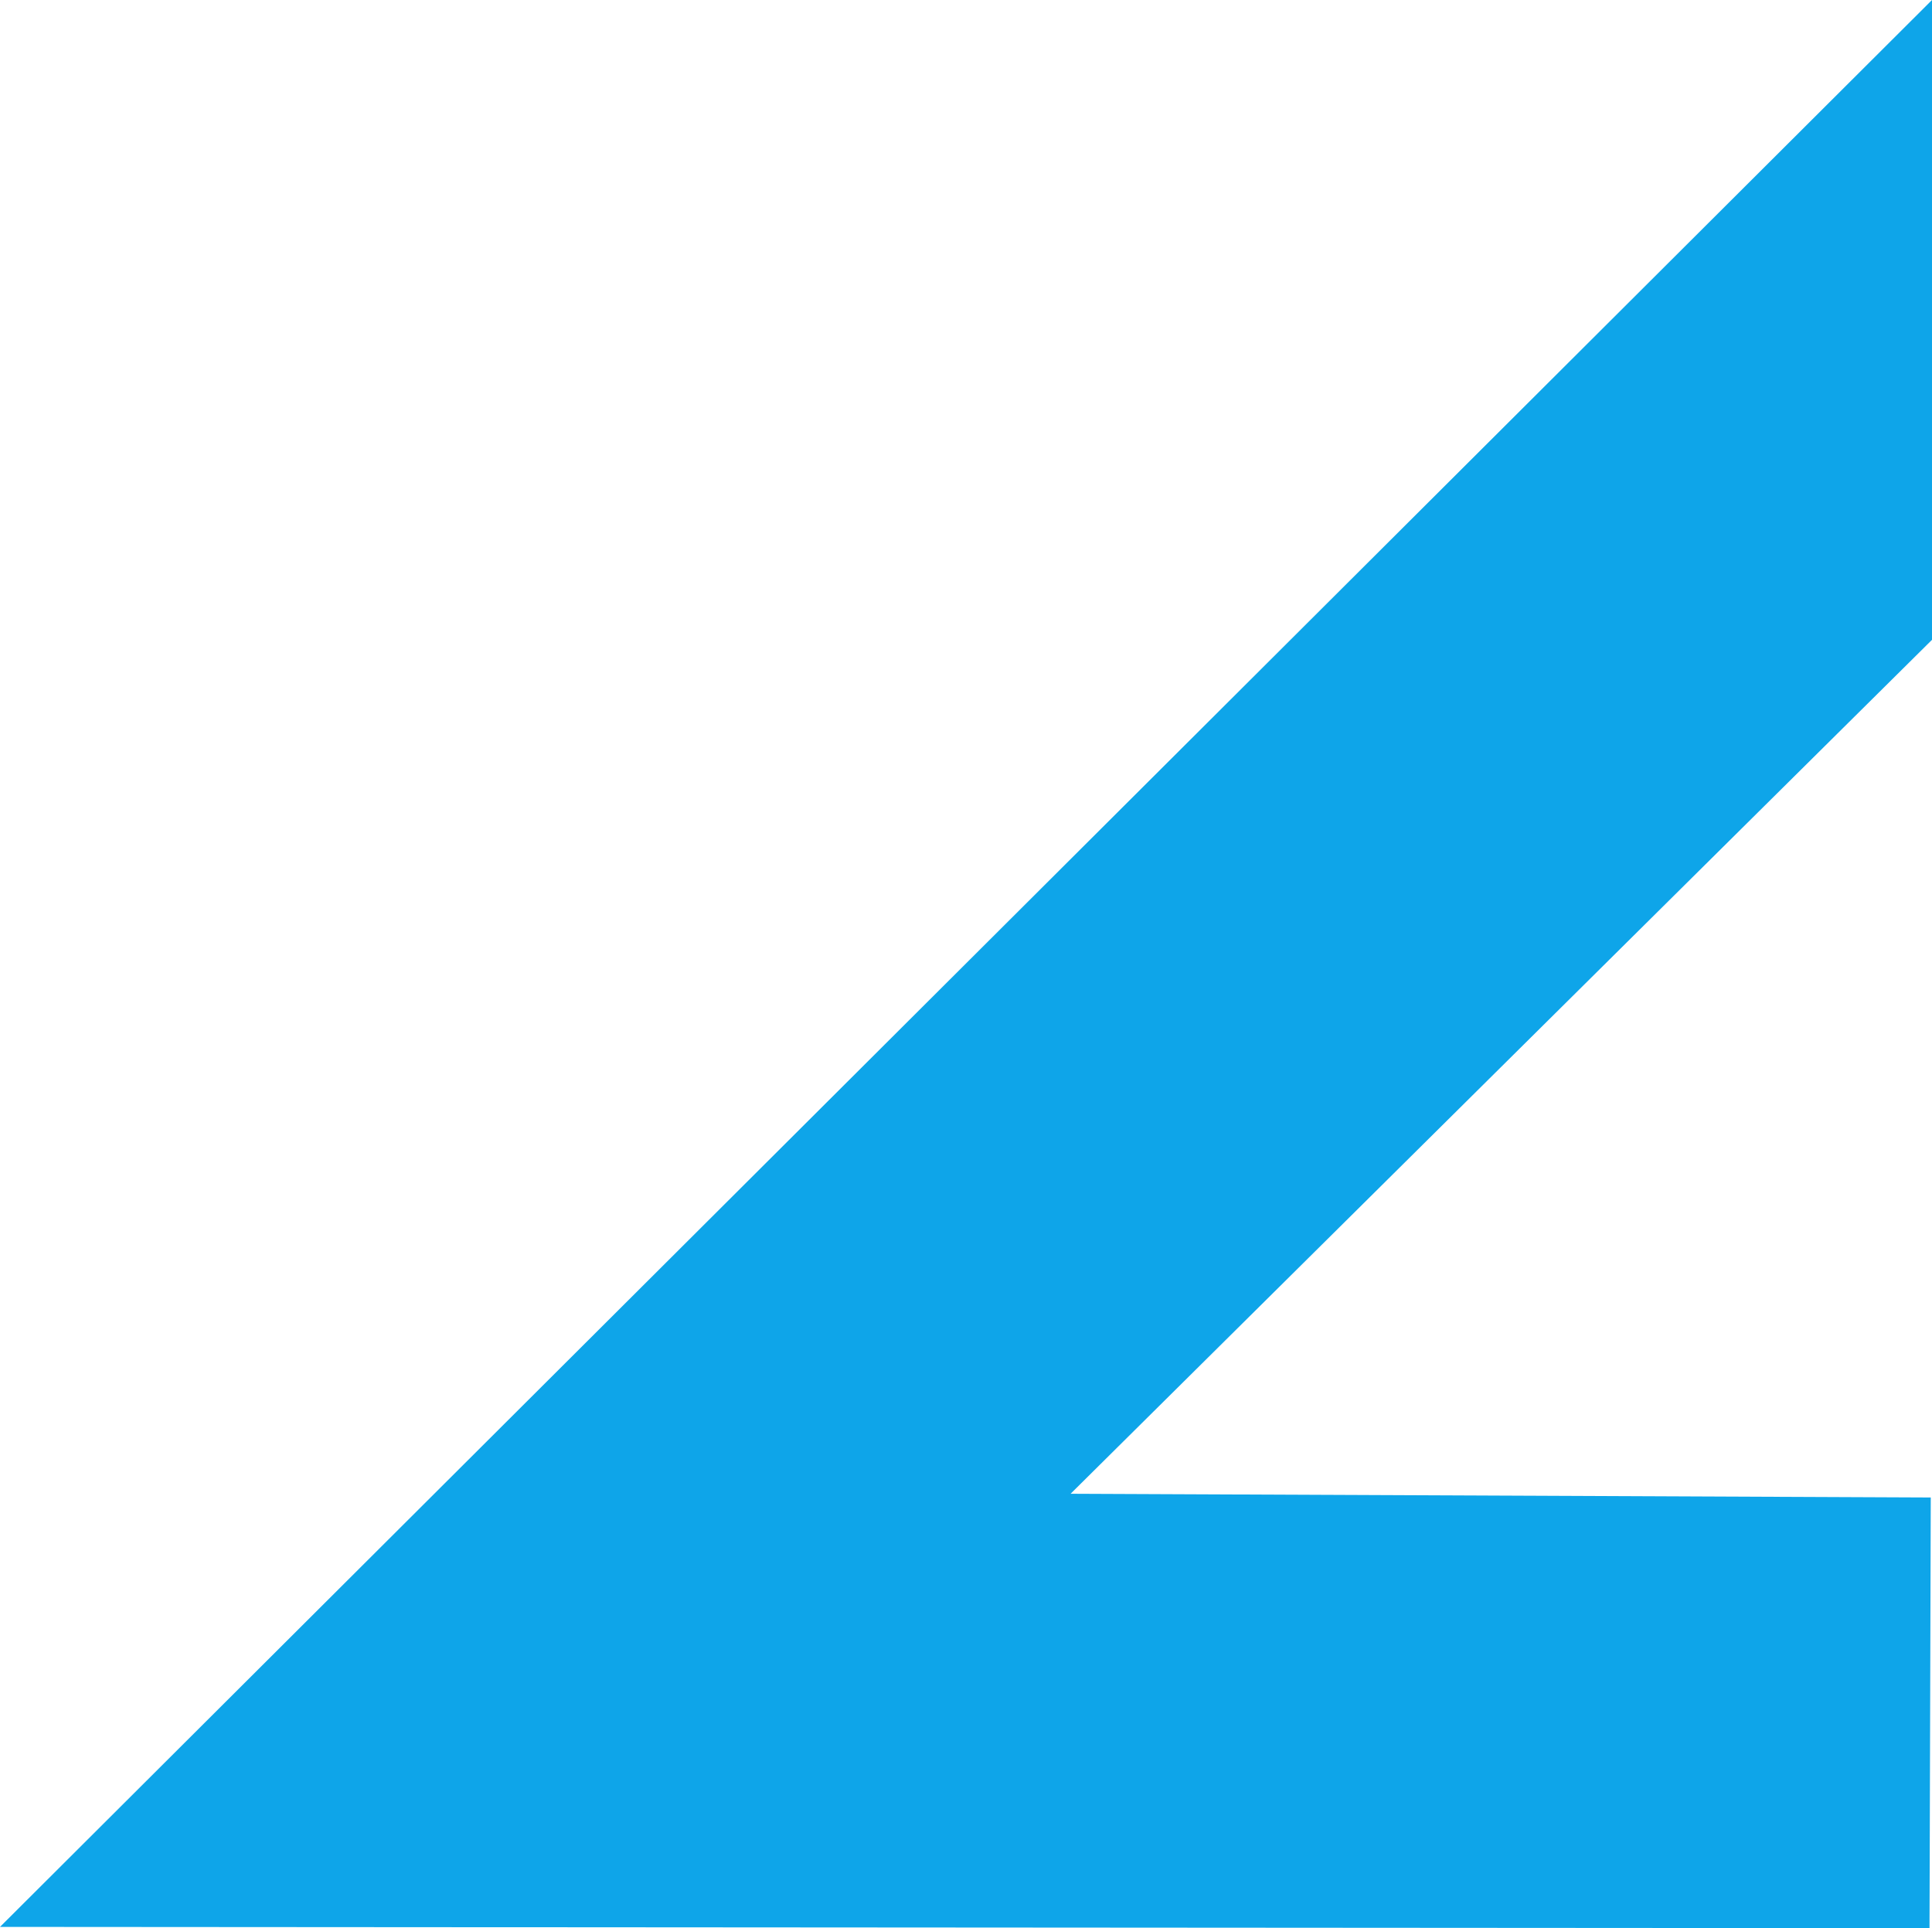
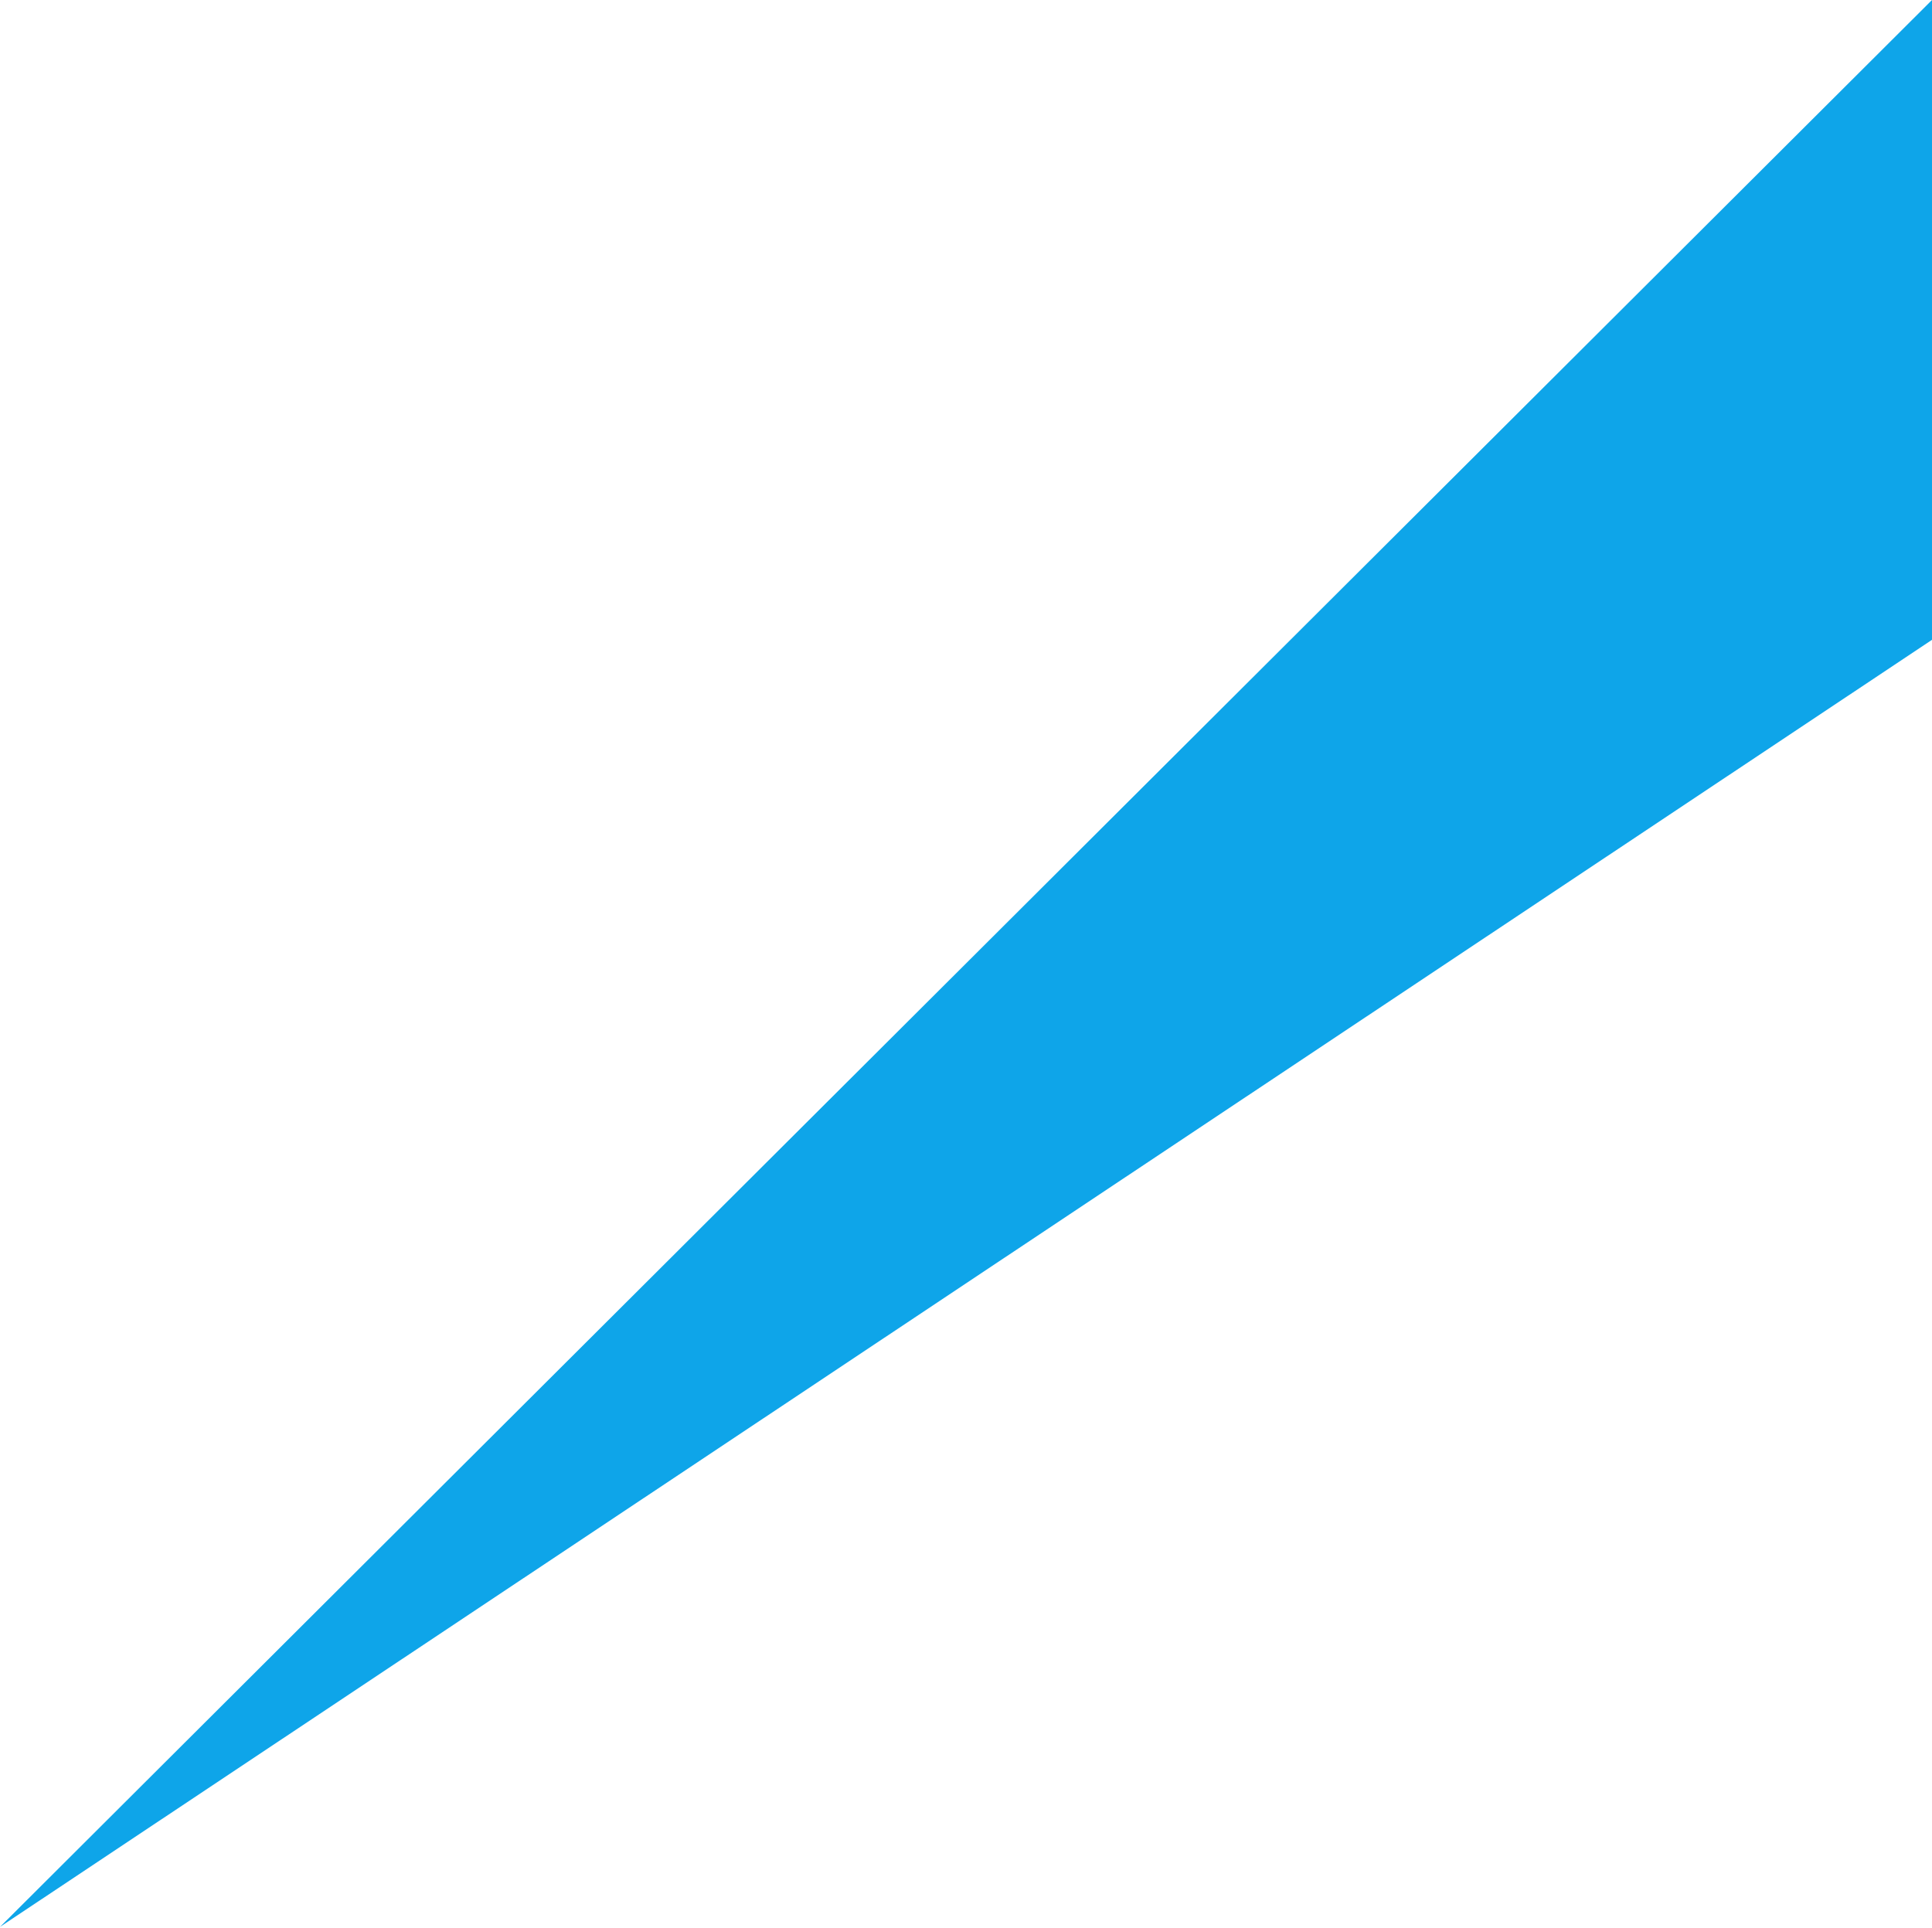
<svg xmlns="http://www.w3.org/2000/svg" xmlns:ns1="http://www.inkscape.org/namespaces/inkscape" xmlns:ns2="http://sodipodi.sourceforge.net/DTD/sodipodi-0.dtd" width="45.155mm" height="45.068mm" viewBox="0 0 45.155 45.068" version="1.1" id="svg1" ns1:version="1.4.2 (f4327f4, 2025-05-13)" ns2:docname="logo-simple.svg">
  <ns2:namedview id="namedview1" pagecolor="#000000" bordercolor="#000000" borderopacity="0.25" ns1:showpageshadow="2" ns1:pageopacity="0.0" ns1:pagecheckerboard="0" ns1:deskcolor="#d1d1d1" ns1:document-units="mm" showgrid="true" ns1:zoom="9.1465571" ns1:cx="83.96602" ns1:cy="88.284585" ns1:window-width="3840" ns1:window-height="2054" ns1:window-x="2869" ns1:window-y="-11" ns1:window-maximized="1" ns1:current-layer="layer1">
    <ns1:grid id="grid1" units="mm" originx="-54.875" originy="-19.989" spacingx="1" spacingy="1" empcolor="#0099e5" empopacity="0.302" color="#0099e5" opacity="0.149" empspacing="5" enabled="true" visible="true" />
  </ns2:namedview>
  <defs id="defs1" />
  <g ns1:label="Layer 1" ns1:groupmode="layer" id="layer1" transform="translate(-54.875,-19.989)">
-     <path style="fill:#0ea5e9;fill-opacity:1;stroke-width:0.265" d="M 54.875,65.028 100.03,19.989 V 34.944 l -20.133,19.96 20.104,0.087 -0.029,10.067 z" id="path1" ns2:nodetypes="ccccccc" />
+     <path style="fill:#0ea5e9;fill-opacity:1;stroke-width:0.265" d="M 54.875,65.028 100.03,19.989 V 34.944 z" id="path1" ns2:nodetypes="ccccccc" />
  </g>
</svg>